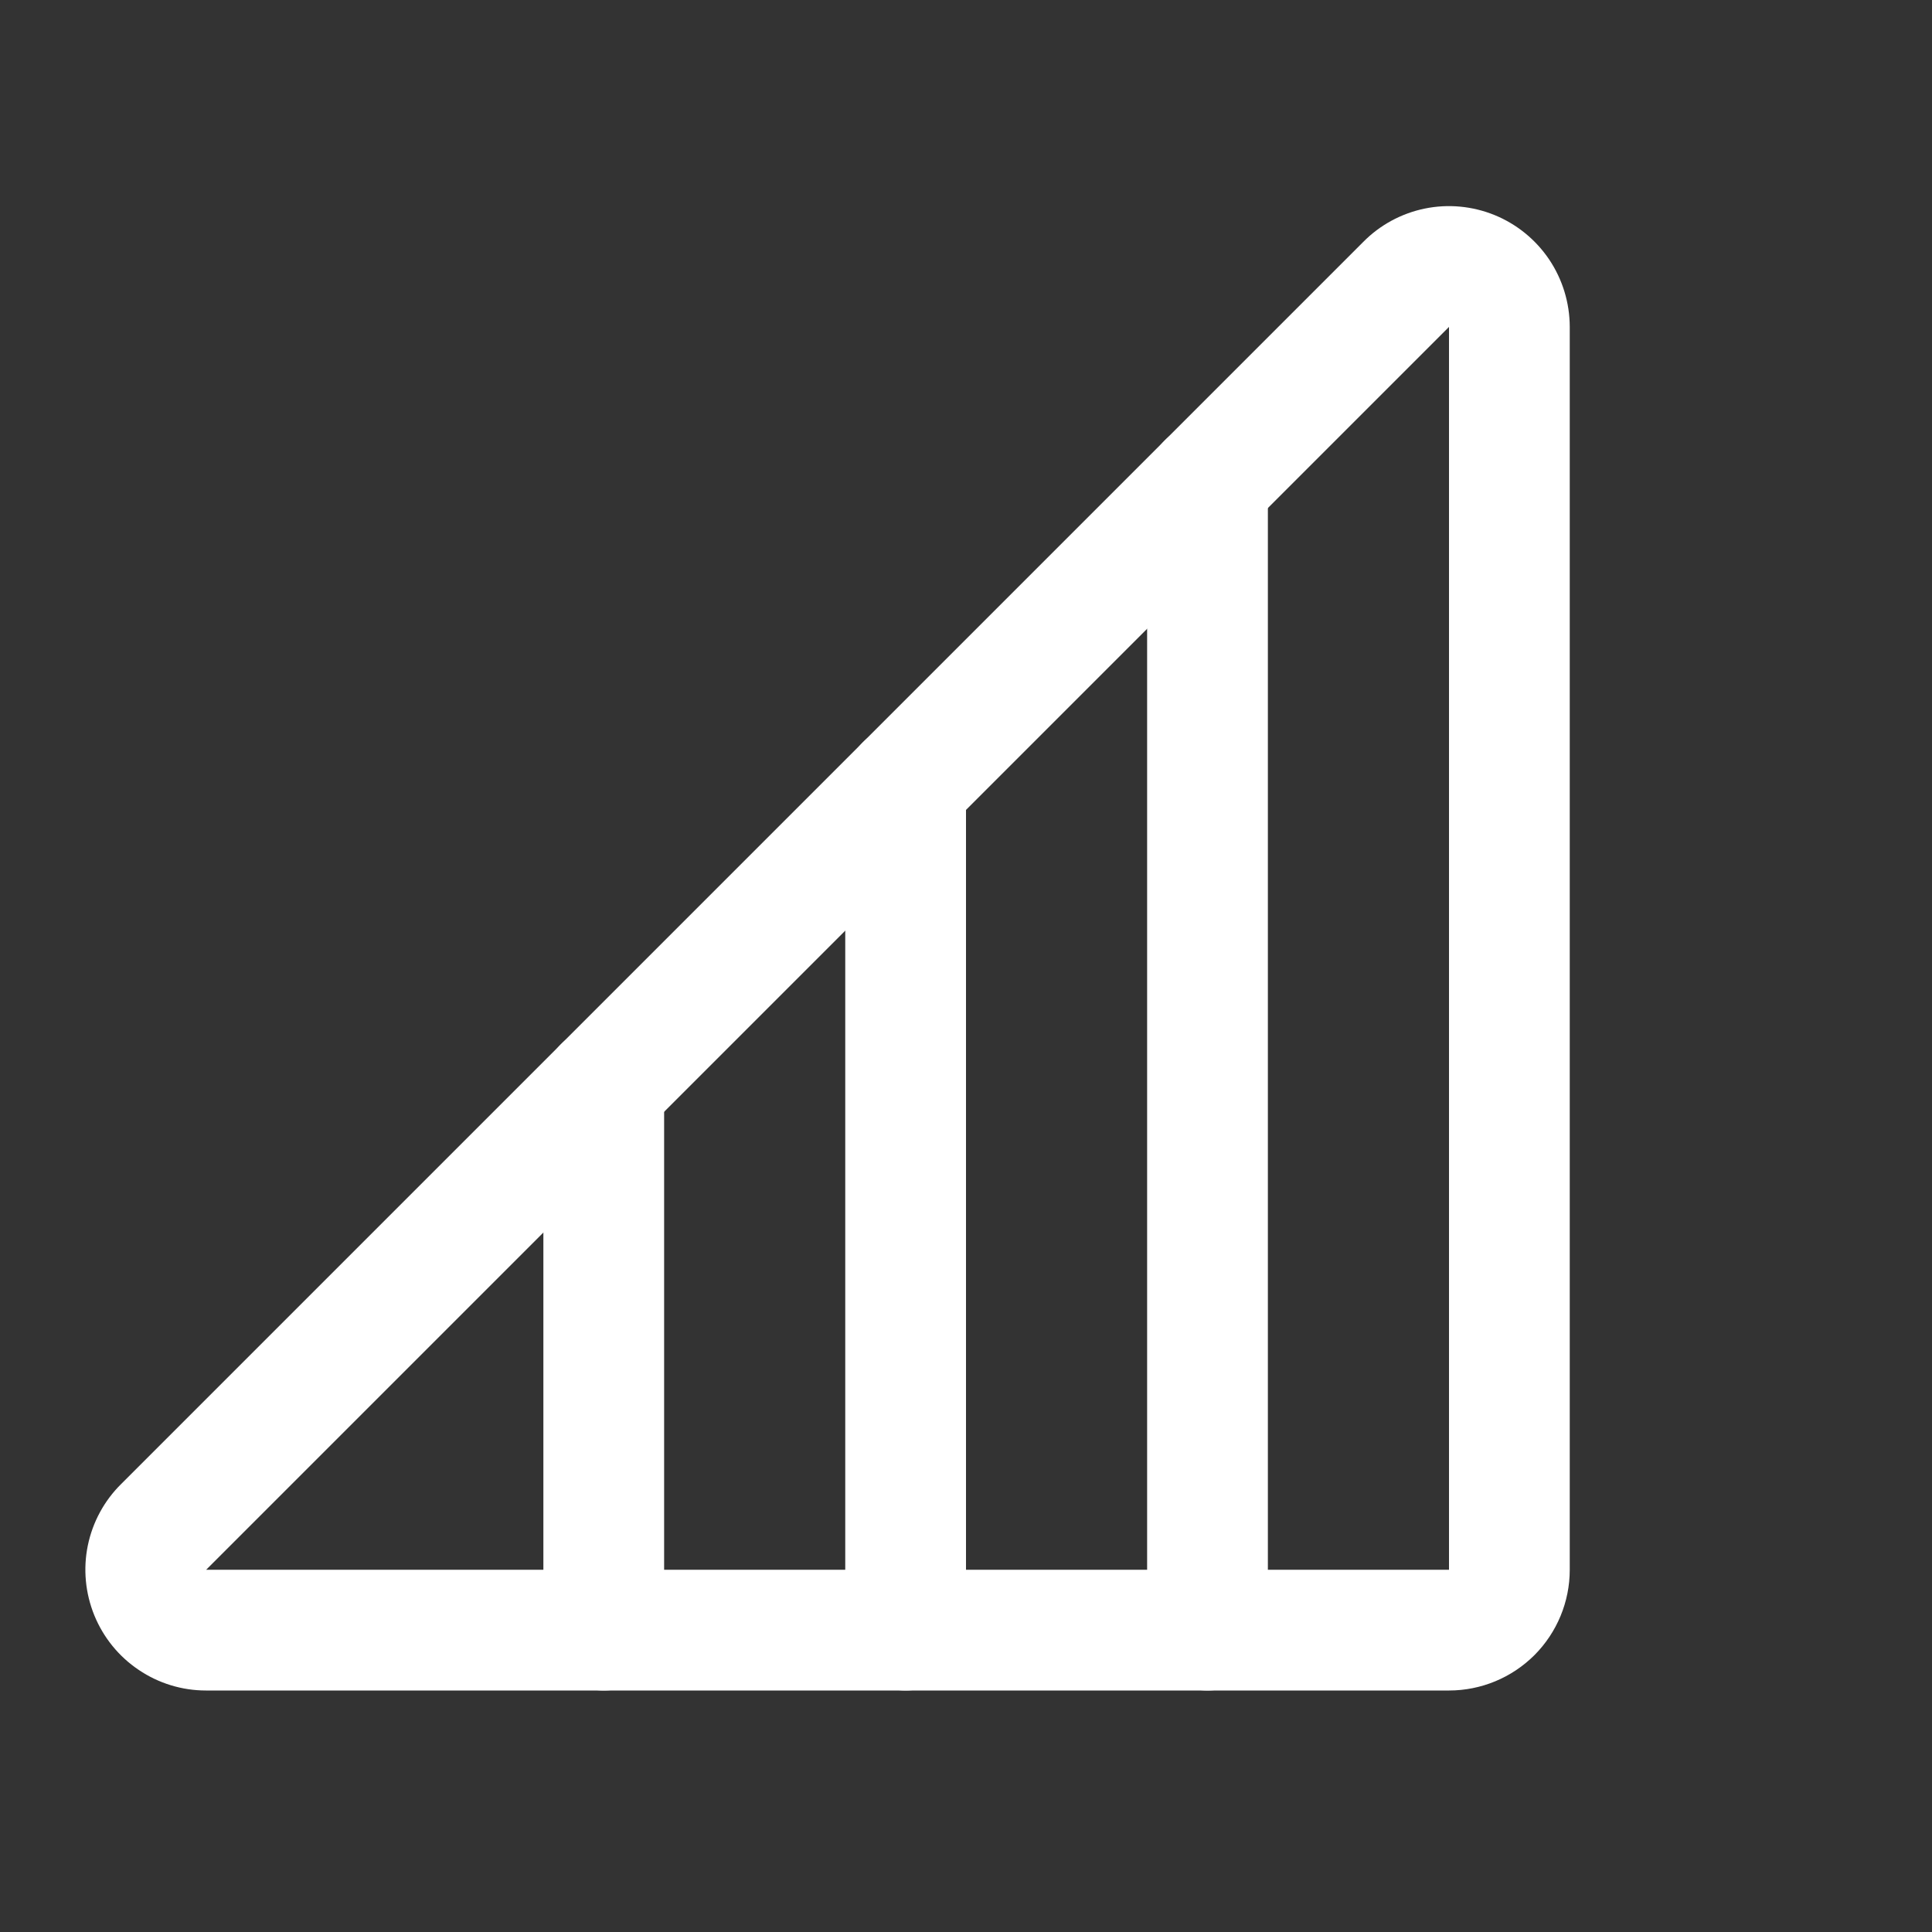
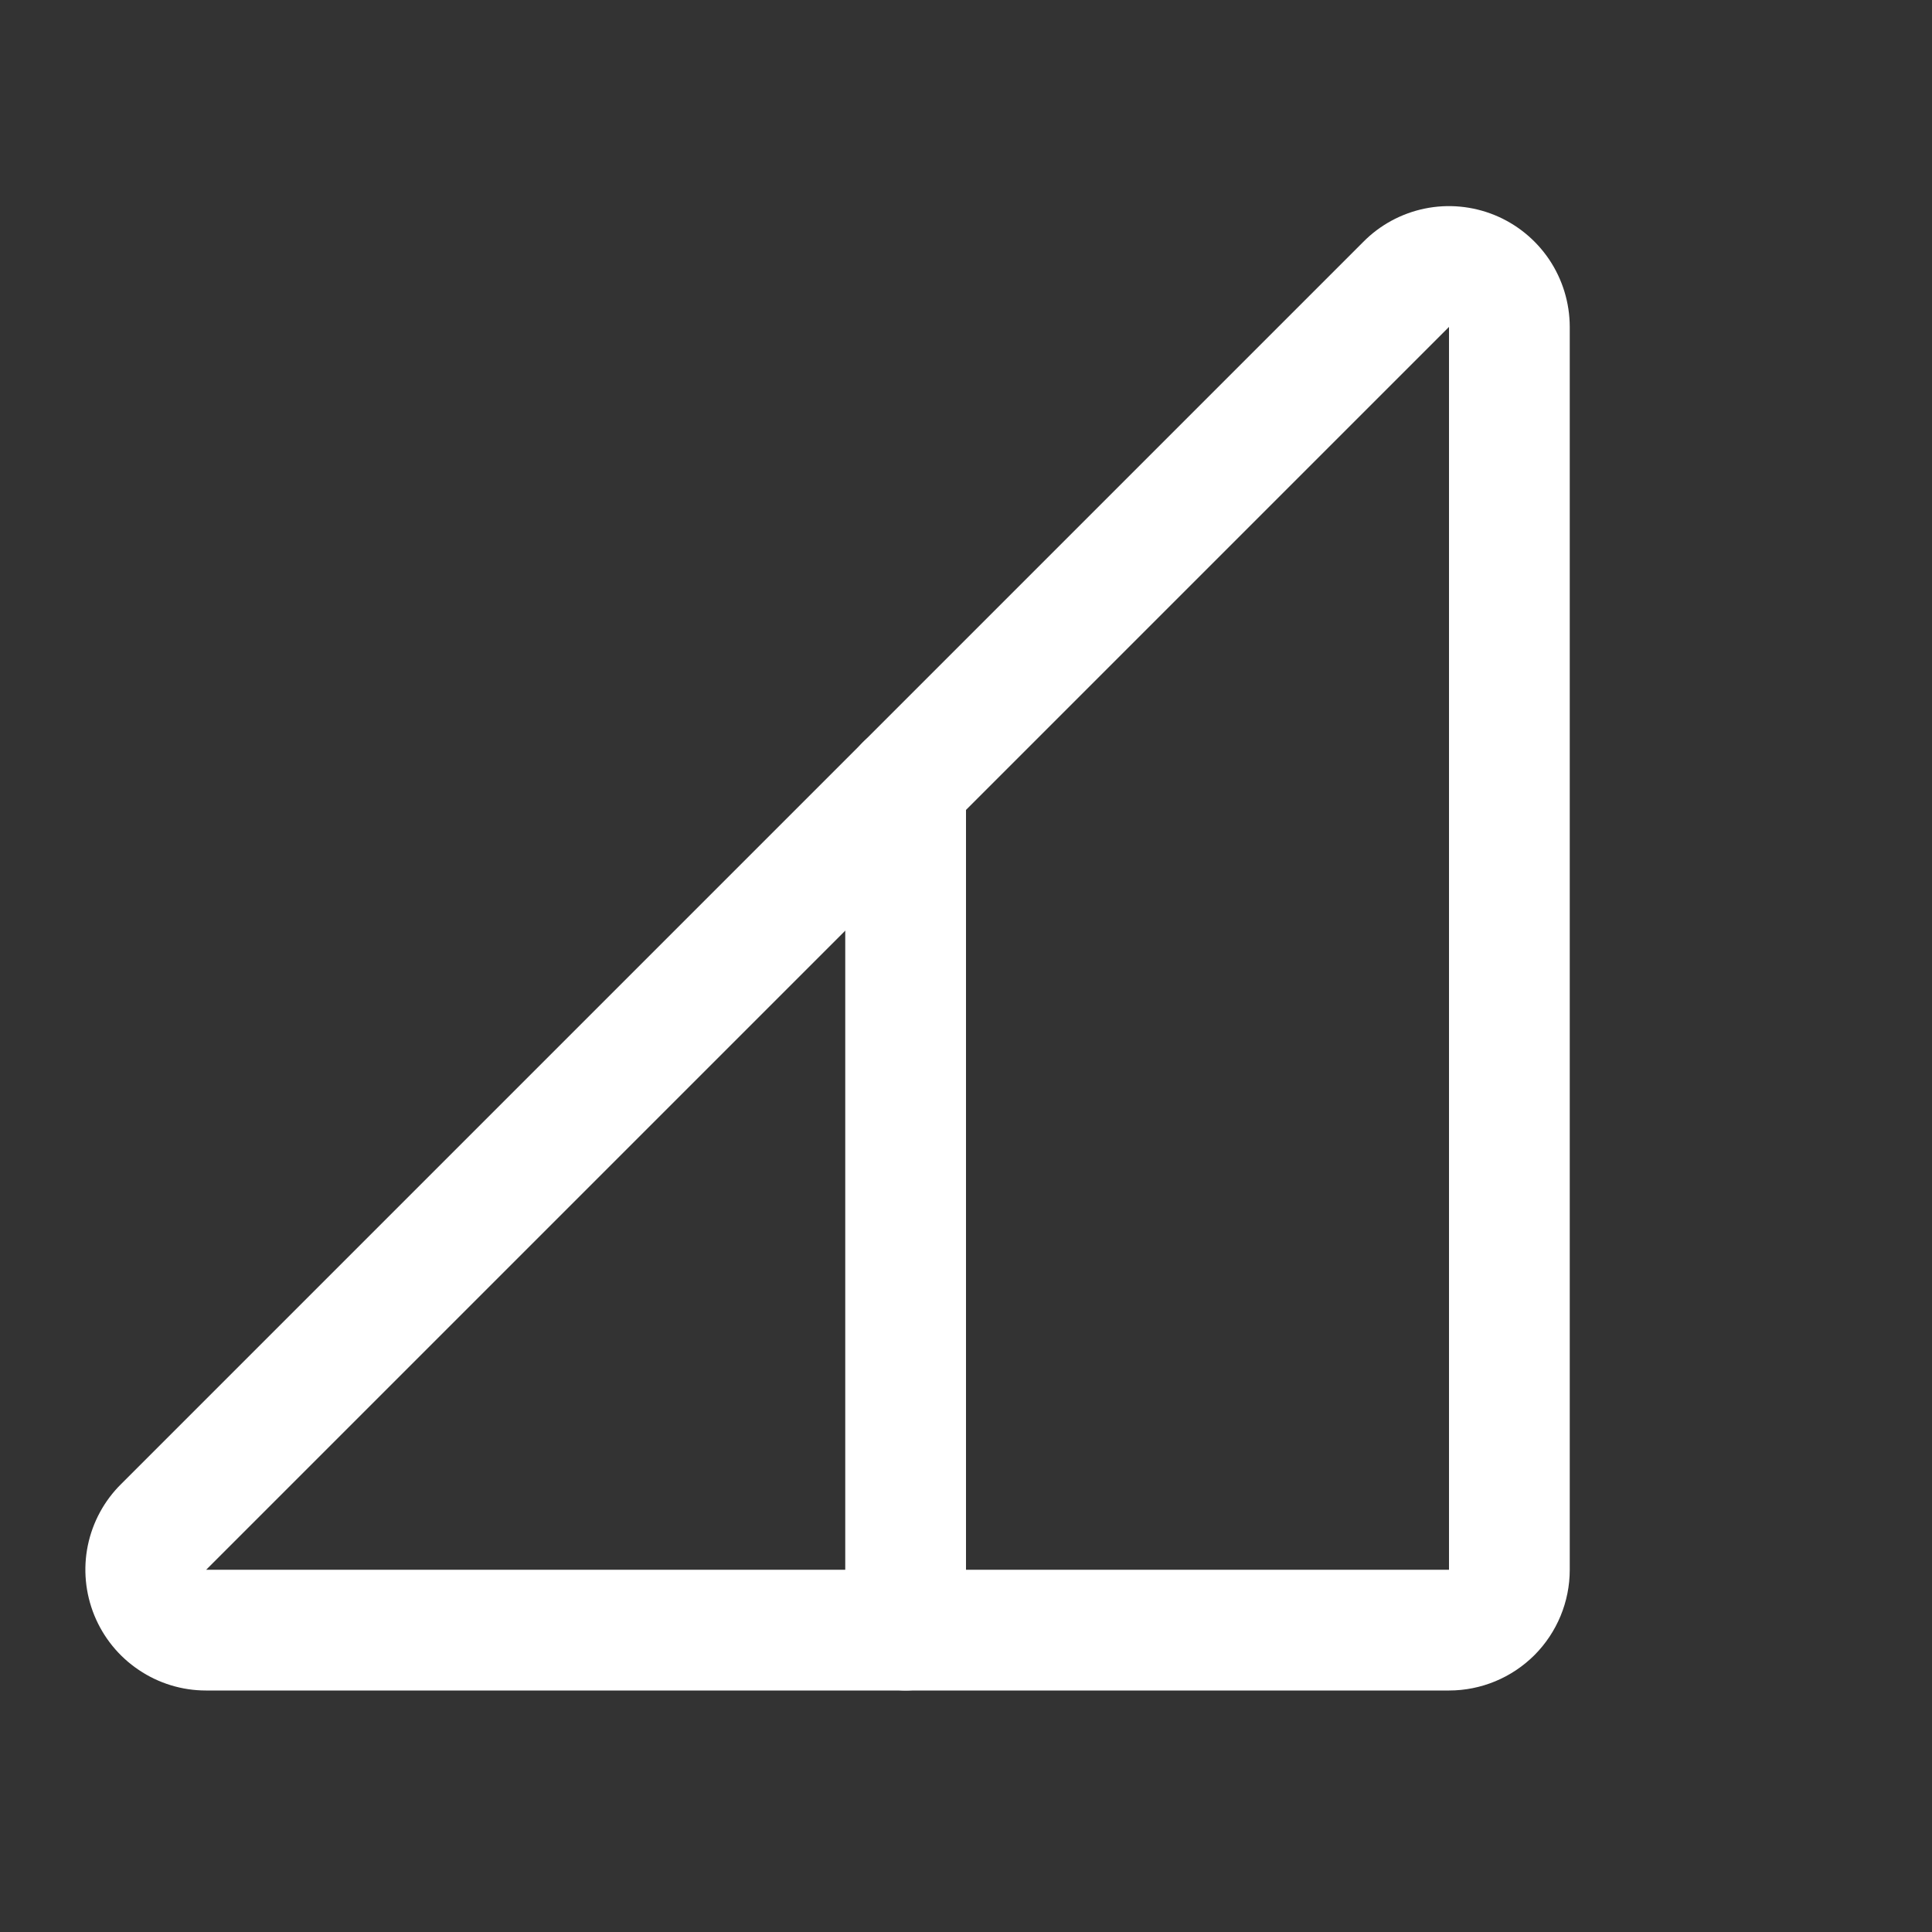
<svg xmlns="http://www.w3.org/2000/svg" width="24" height="24" viewBox="0 0 24 24" fill="none">
  <rect x="0" y="0" width="24" height="24" fill="#333333" stroke="none" />
-   <path fill-rule="evenodd" clip-rule="evenodd" d="M15 5.25C15.414 5.25 15.75 5.586 15.75 6V20.25C15.75 20.664 15.414 21 15 21C14.586 21 14.25 20.664 14.25 20.25V6C14.25 5.586 14.586 5.25 15 5.25Z" fill="white" />
  <path fill-rule="evenodd" clip-rule="evenodd" d="M17.698 2.591C17.99 2.531 18.292 2.56 18.567 2.672C18.843 2.785 19.078 2.977 19.244 3.223C19.41 3.47 19.499 3.761 19.5 4.058L19.5 4.059L19.5 19.5C19.5 19.898 19.342 20.279 19.061 20.561C18.779 20.842 18.398 21 18 21H2.559L2.558 21C2.261 21 1.97 20.911 1.723 20.744C1.476 20.578 1.285 20.343 1.172 20.067C1.06 19.792 1.031 19.49 1.091 19.198C1.151 18.908 1.295 18.642 1.506 18.434L16.934 3.006C17.142 2.795 17.408 2.651 17.698 2.591ZM17.996 4.065L2.561 19.5H18L18 4.061L17.996 4.065Z" fill="white" />
  <path fill-rule="evenodd" clip-rule="evenodd" d="M11.25 9C11.664 9 12 9.336 12 9.75V20.25C12 20.664 11.664 21 11.25 21C10.836 21 10.5 20.664 10.5 20.25V9.75C10.5 9.336 10.836 9 11.25 9Z" fill="white" />
-   <path fill-rule="evenodd" clip-rule="evenodd" d="M7.5 12.75C7.914 12.75 8.25 13.086 8.25 13.5V20.25C8.25 20.664 7.914 21 7.5 21C7.086 21 6.75 20.664 6.75 20.25V13.5C6.75 13.086 7.086 12.75 7.5 12.75Z" fill="white" />
</svg>